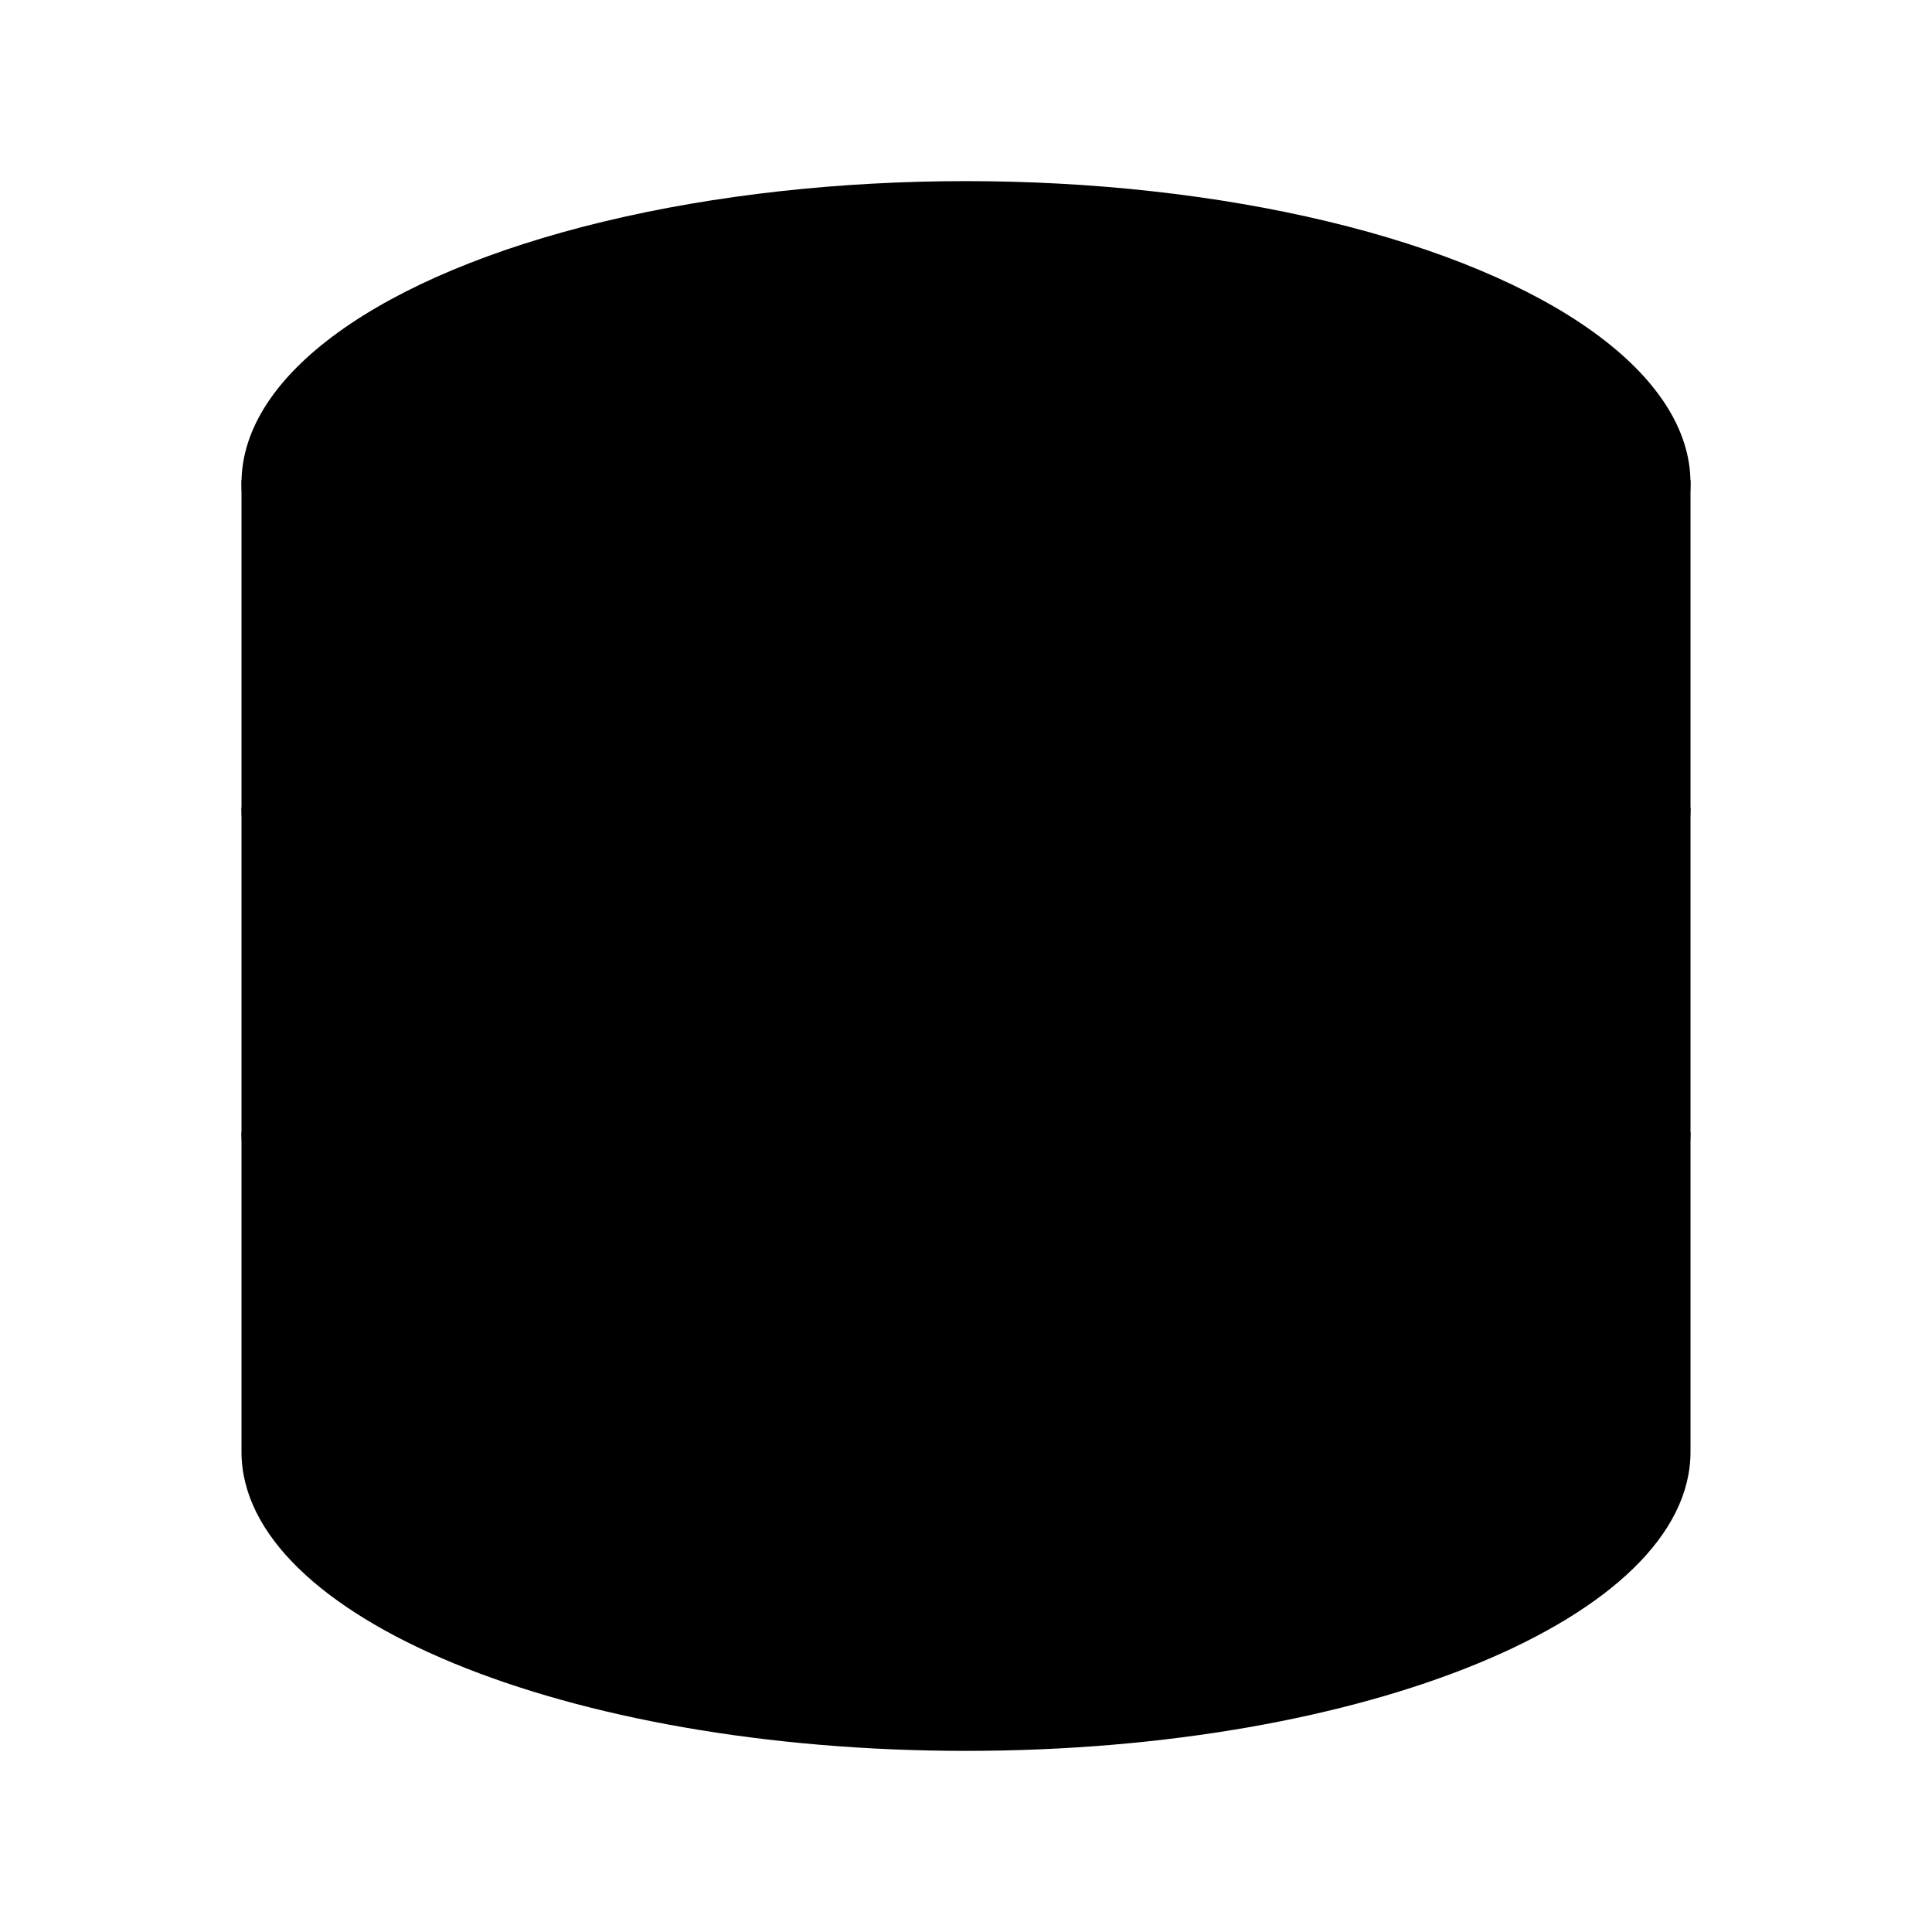
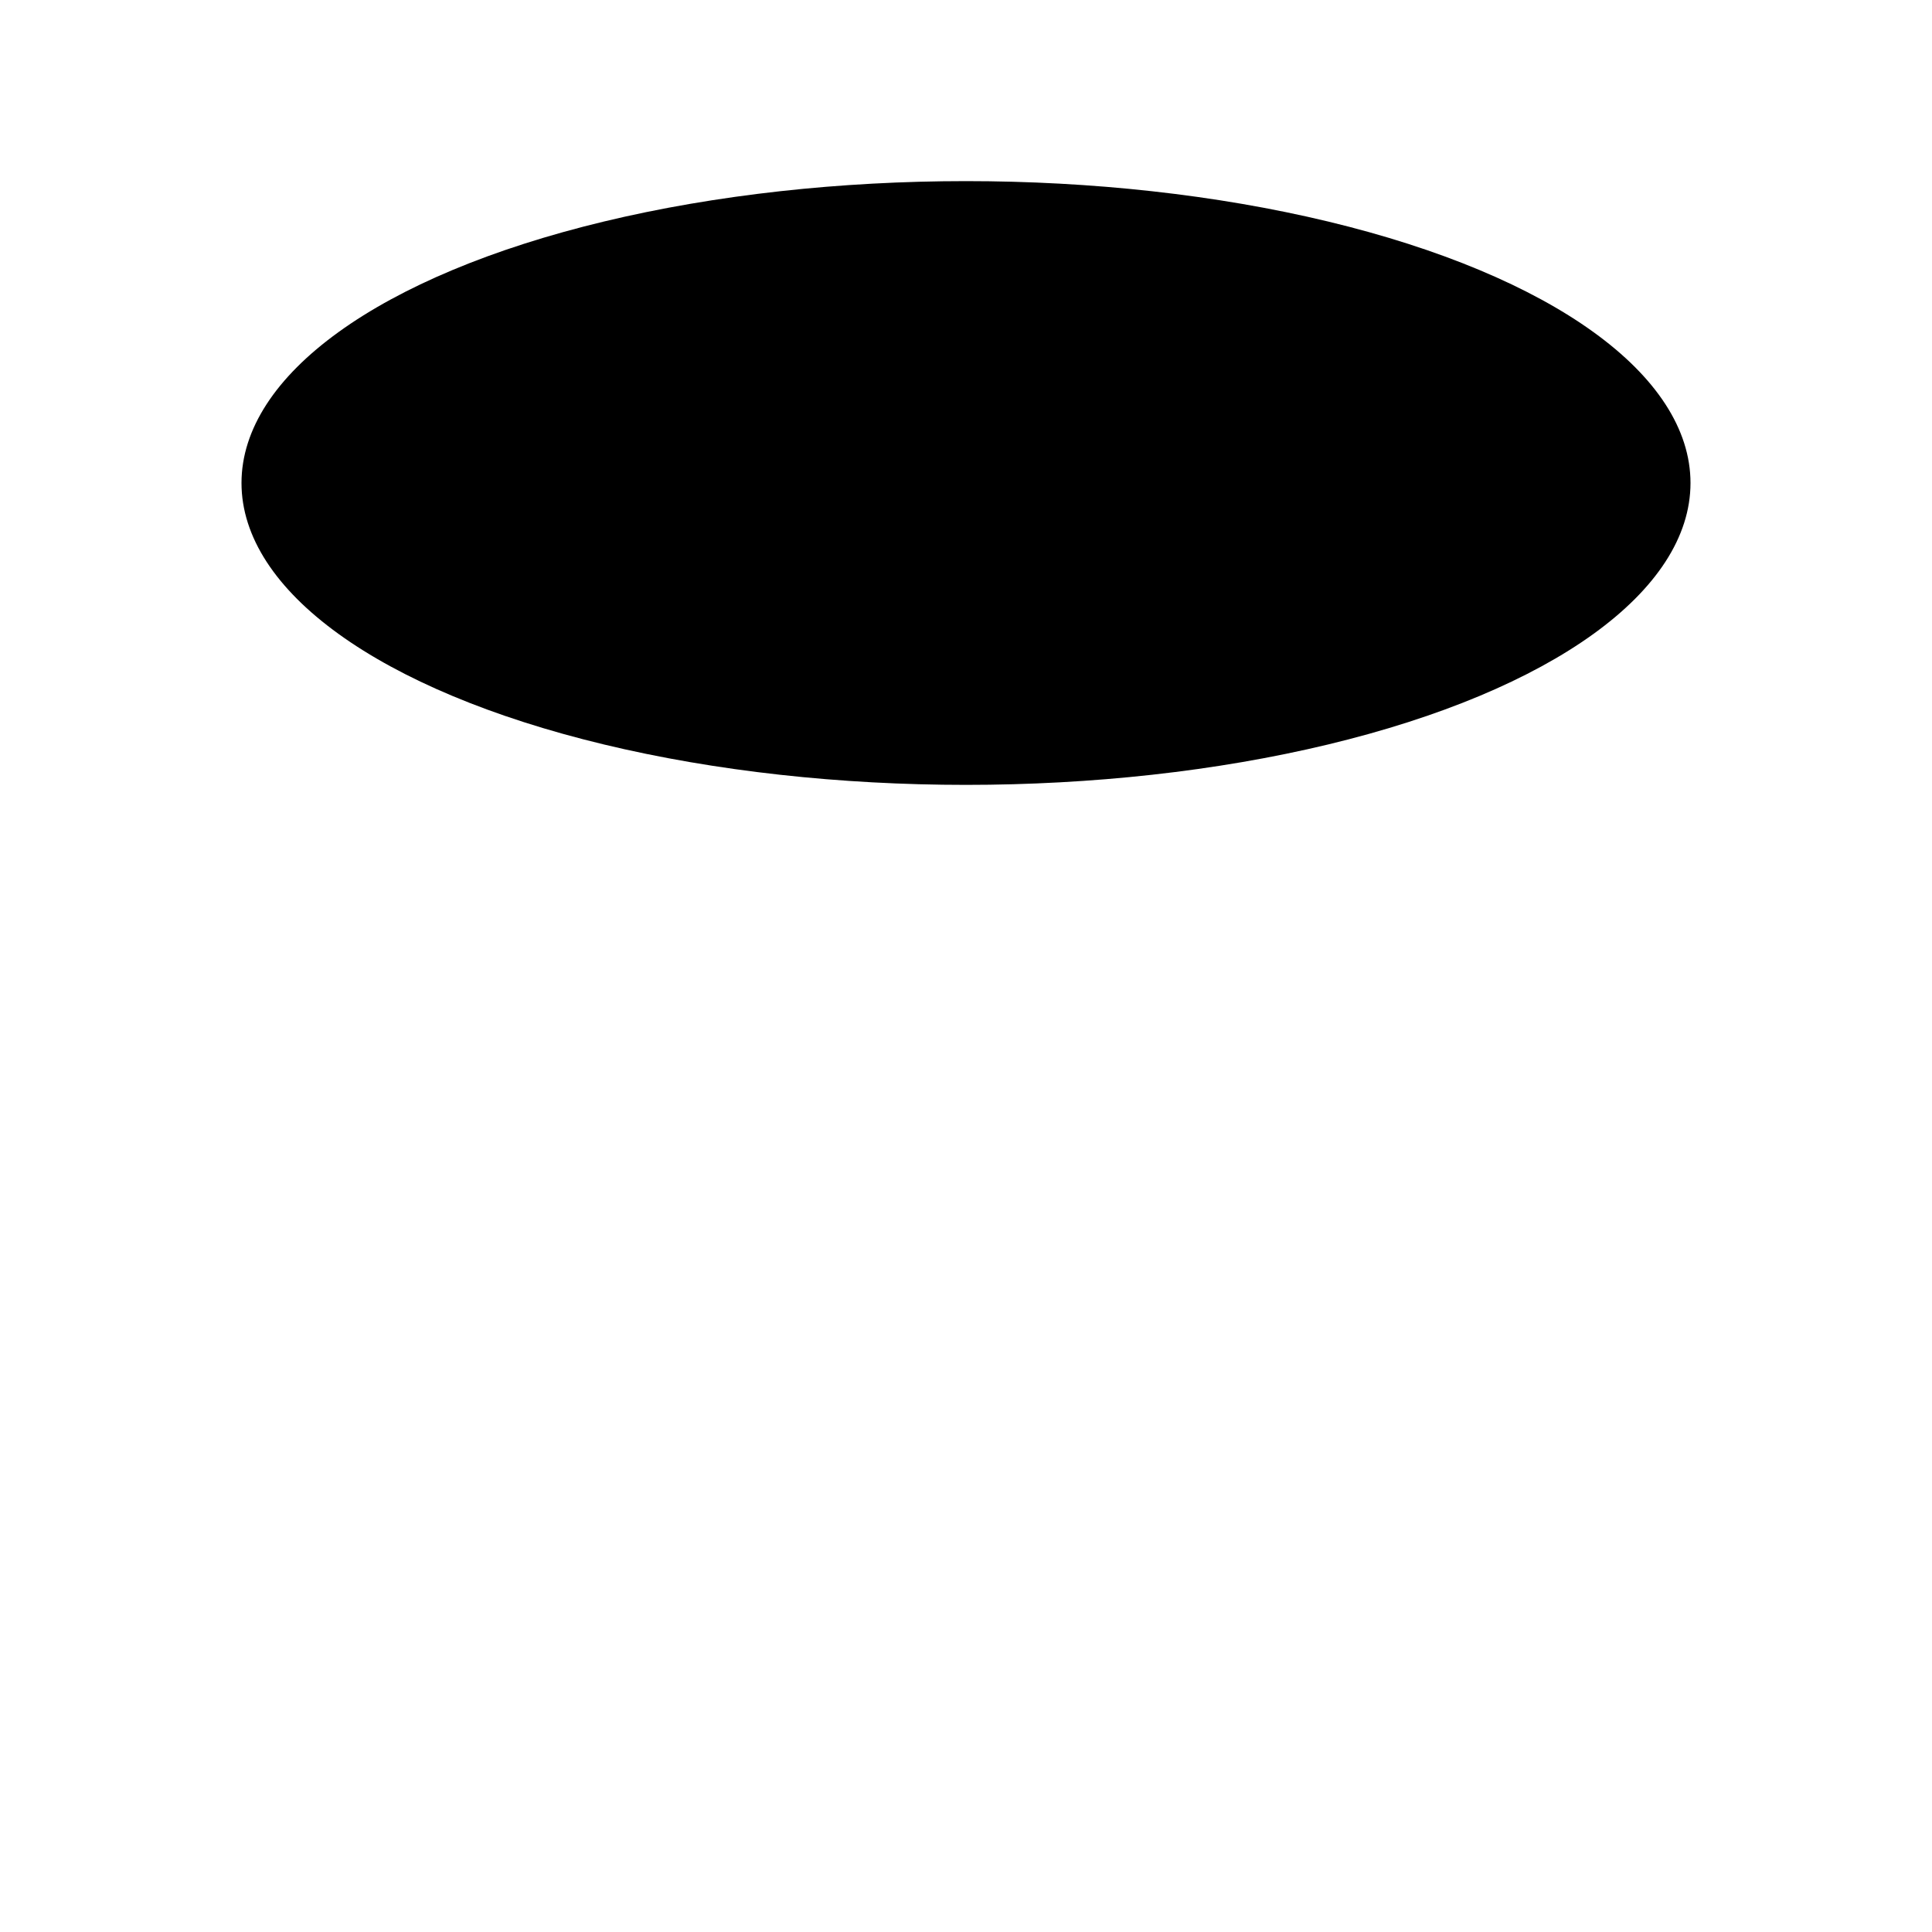
<svg xmlns="http://www.w3.org/2000/svg" class="ionicon" viewBox="0 0 512 512">
  <ellipse cx="256" cy="128" rx="192" ry="80" stroke-linecap="round" stroke-miterlimit="10" class="ionicon-fill-none ionicon-stroke-width" />
-   <path d="M448 214c0 44.18-86 80-192 80S64 258.18 64 214M448 300c0 44.18-86 80-192 80S64 344.18 64 300" stroke-linecap="round" stroke-miterlimit="10" class="ionicon-fill-none ionicon-stroke-width" />
-   <path d="M64 127.24v257.52C64 428.52 150 464 256 464s192-35.48 192-79.24V127.24" stroke-linecap="round" stroke-miterlimit="10" class="ionicon-fill-none ionicon-stroke-width" />
</svg>